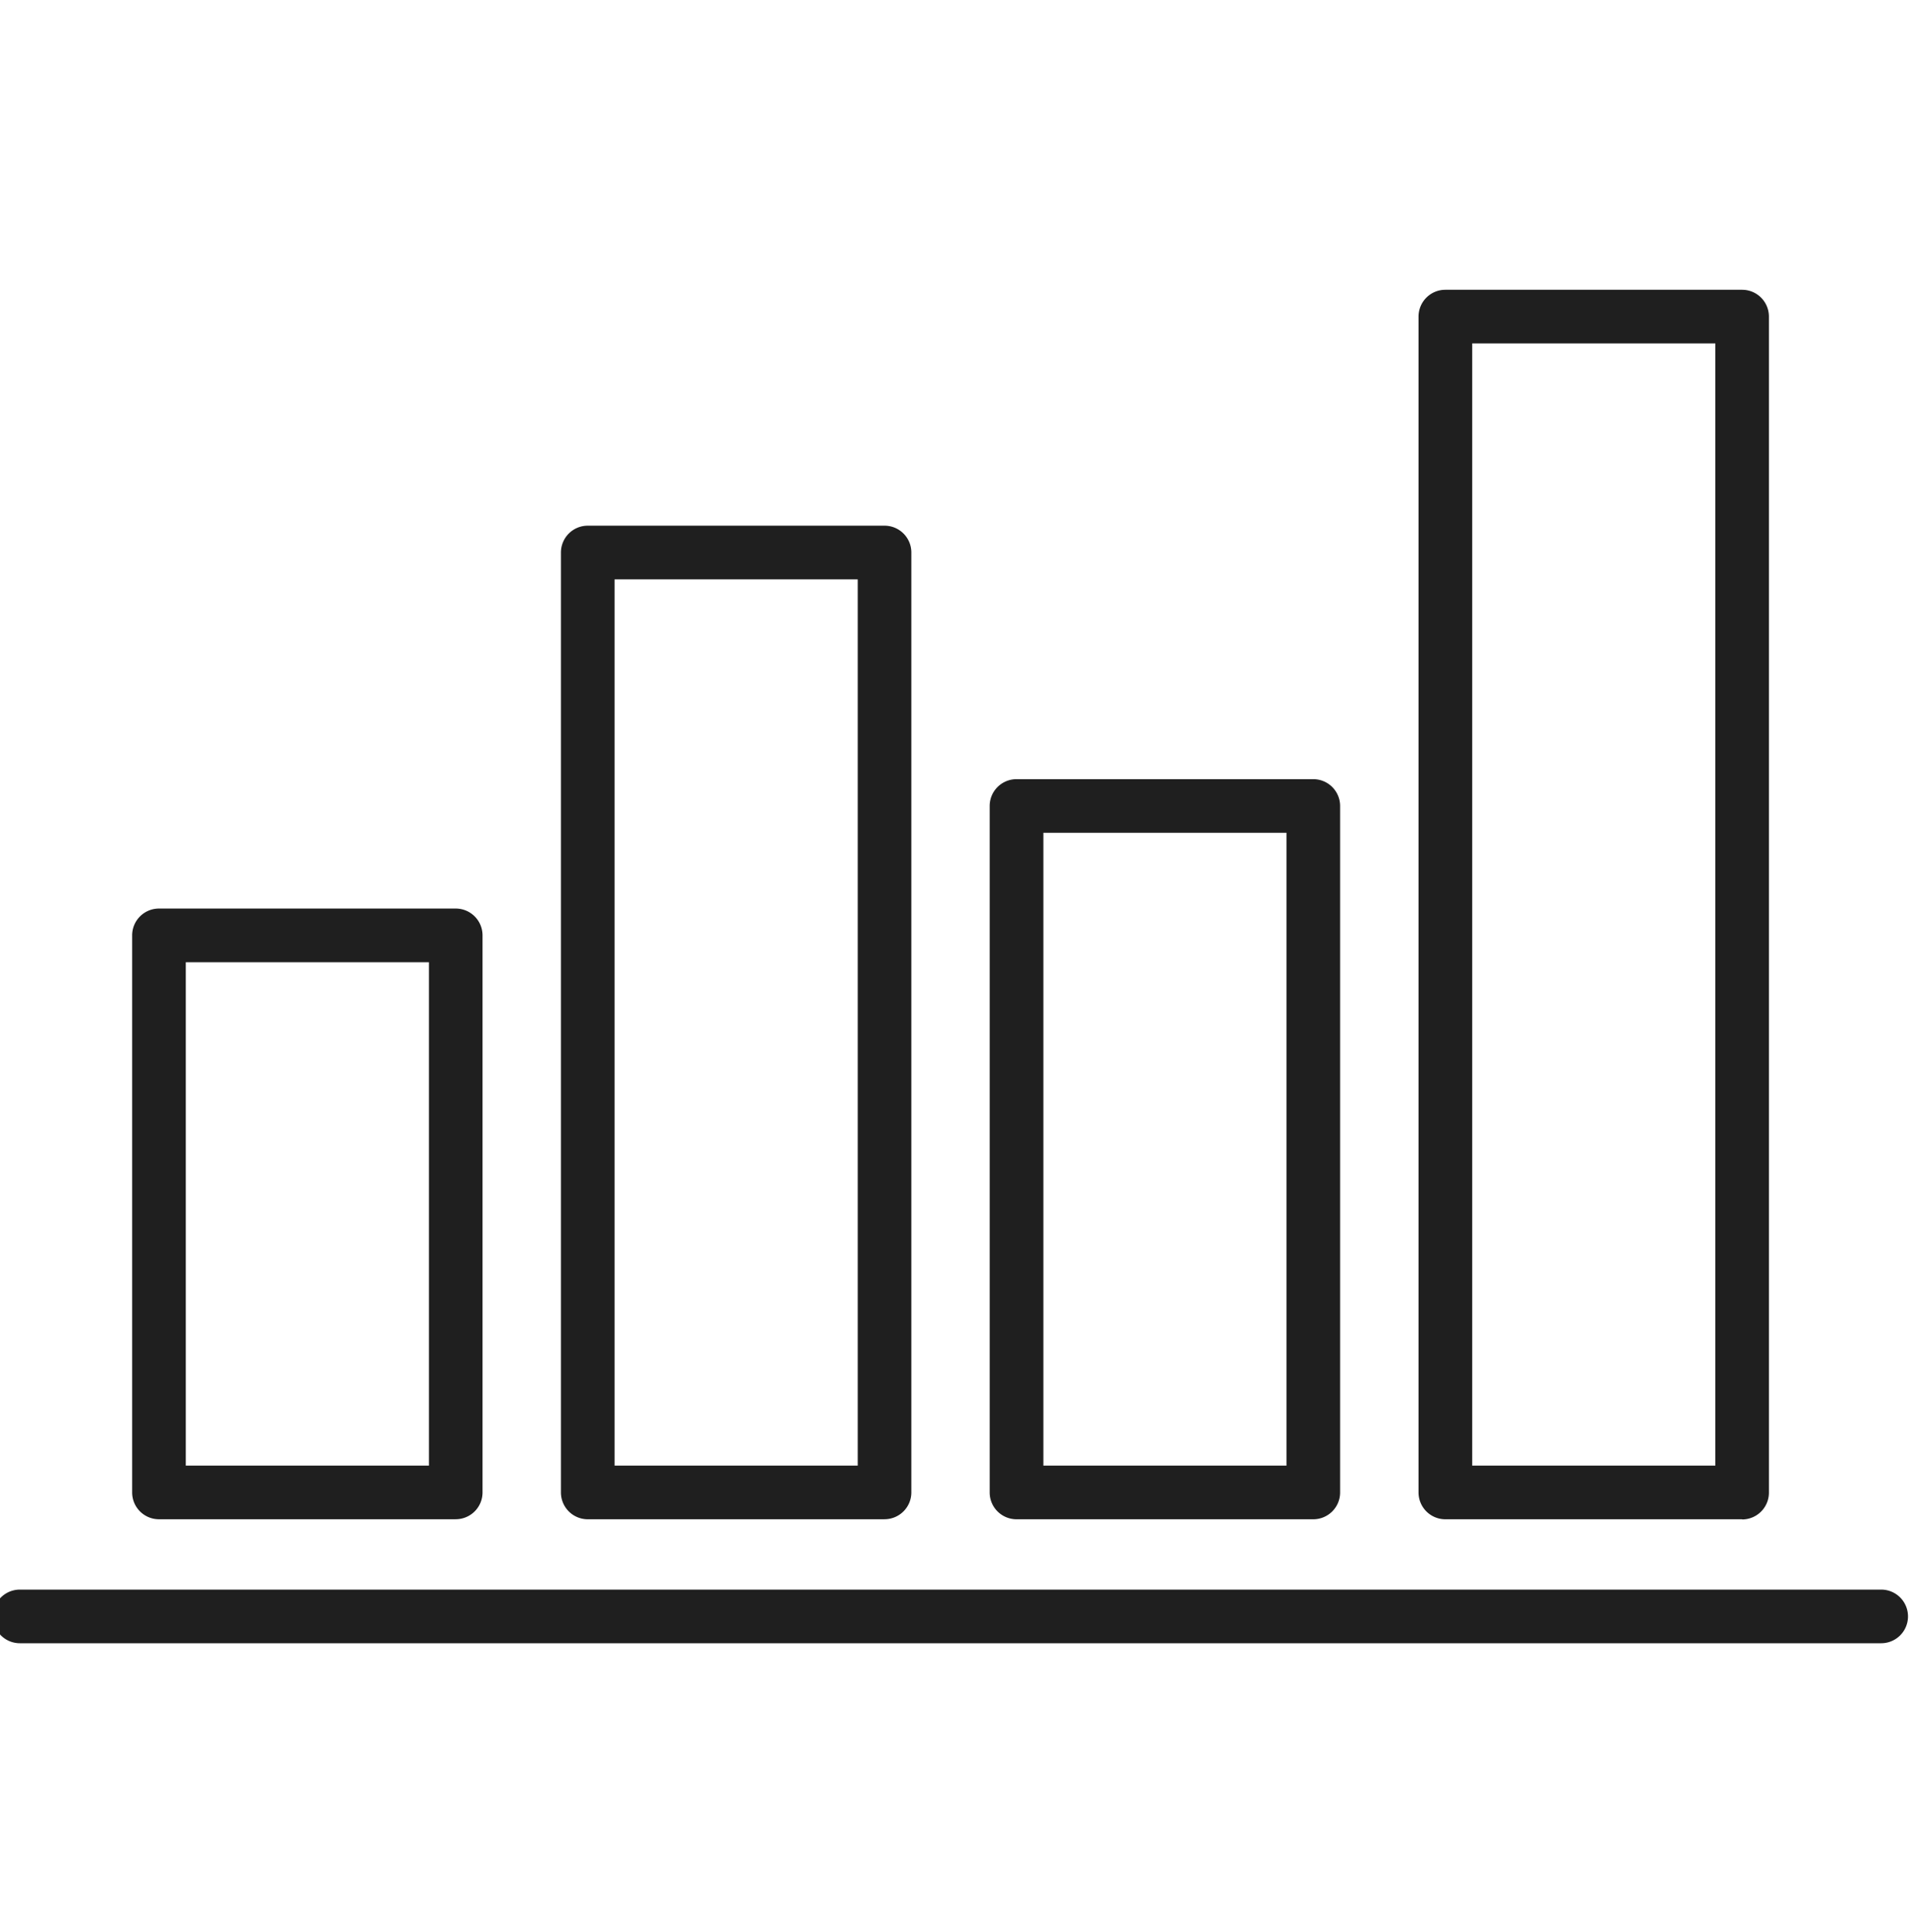
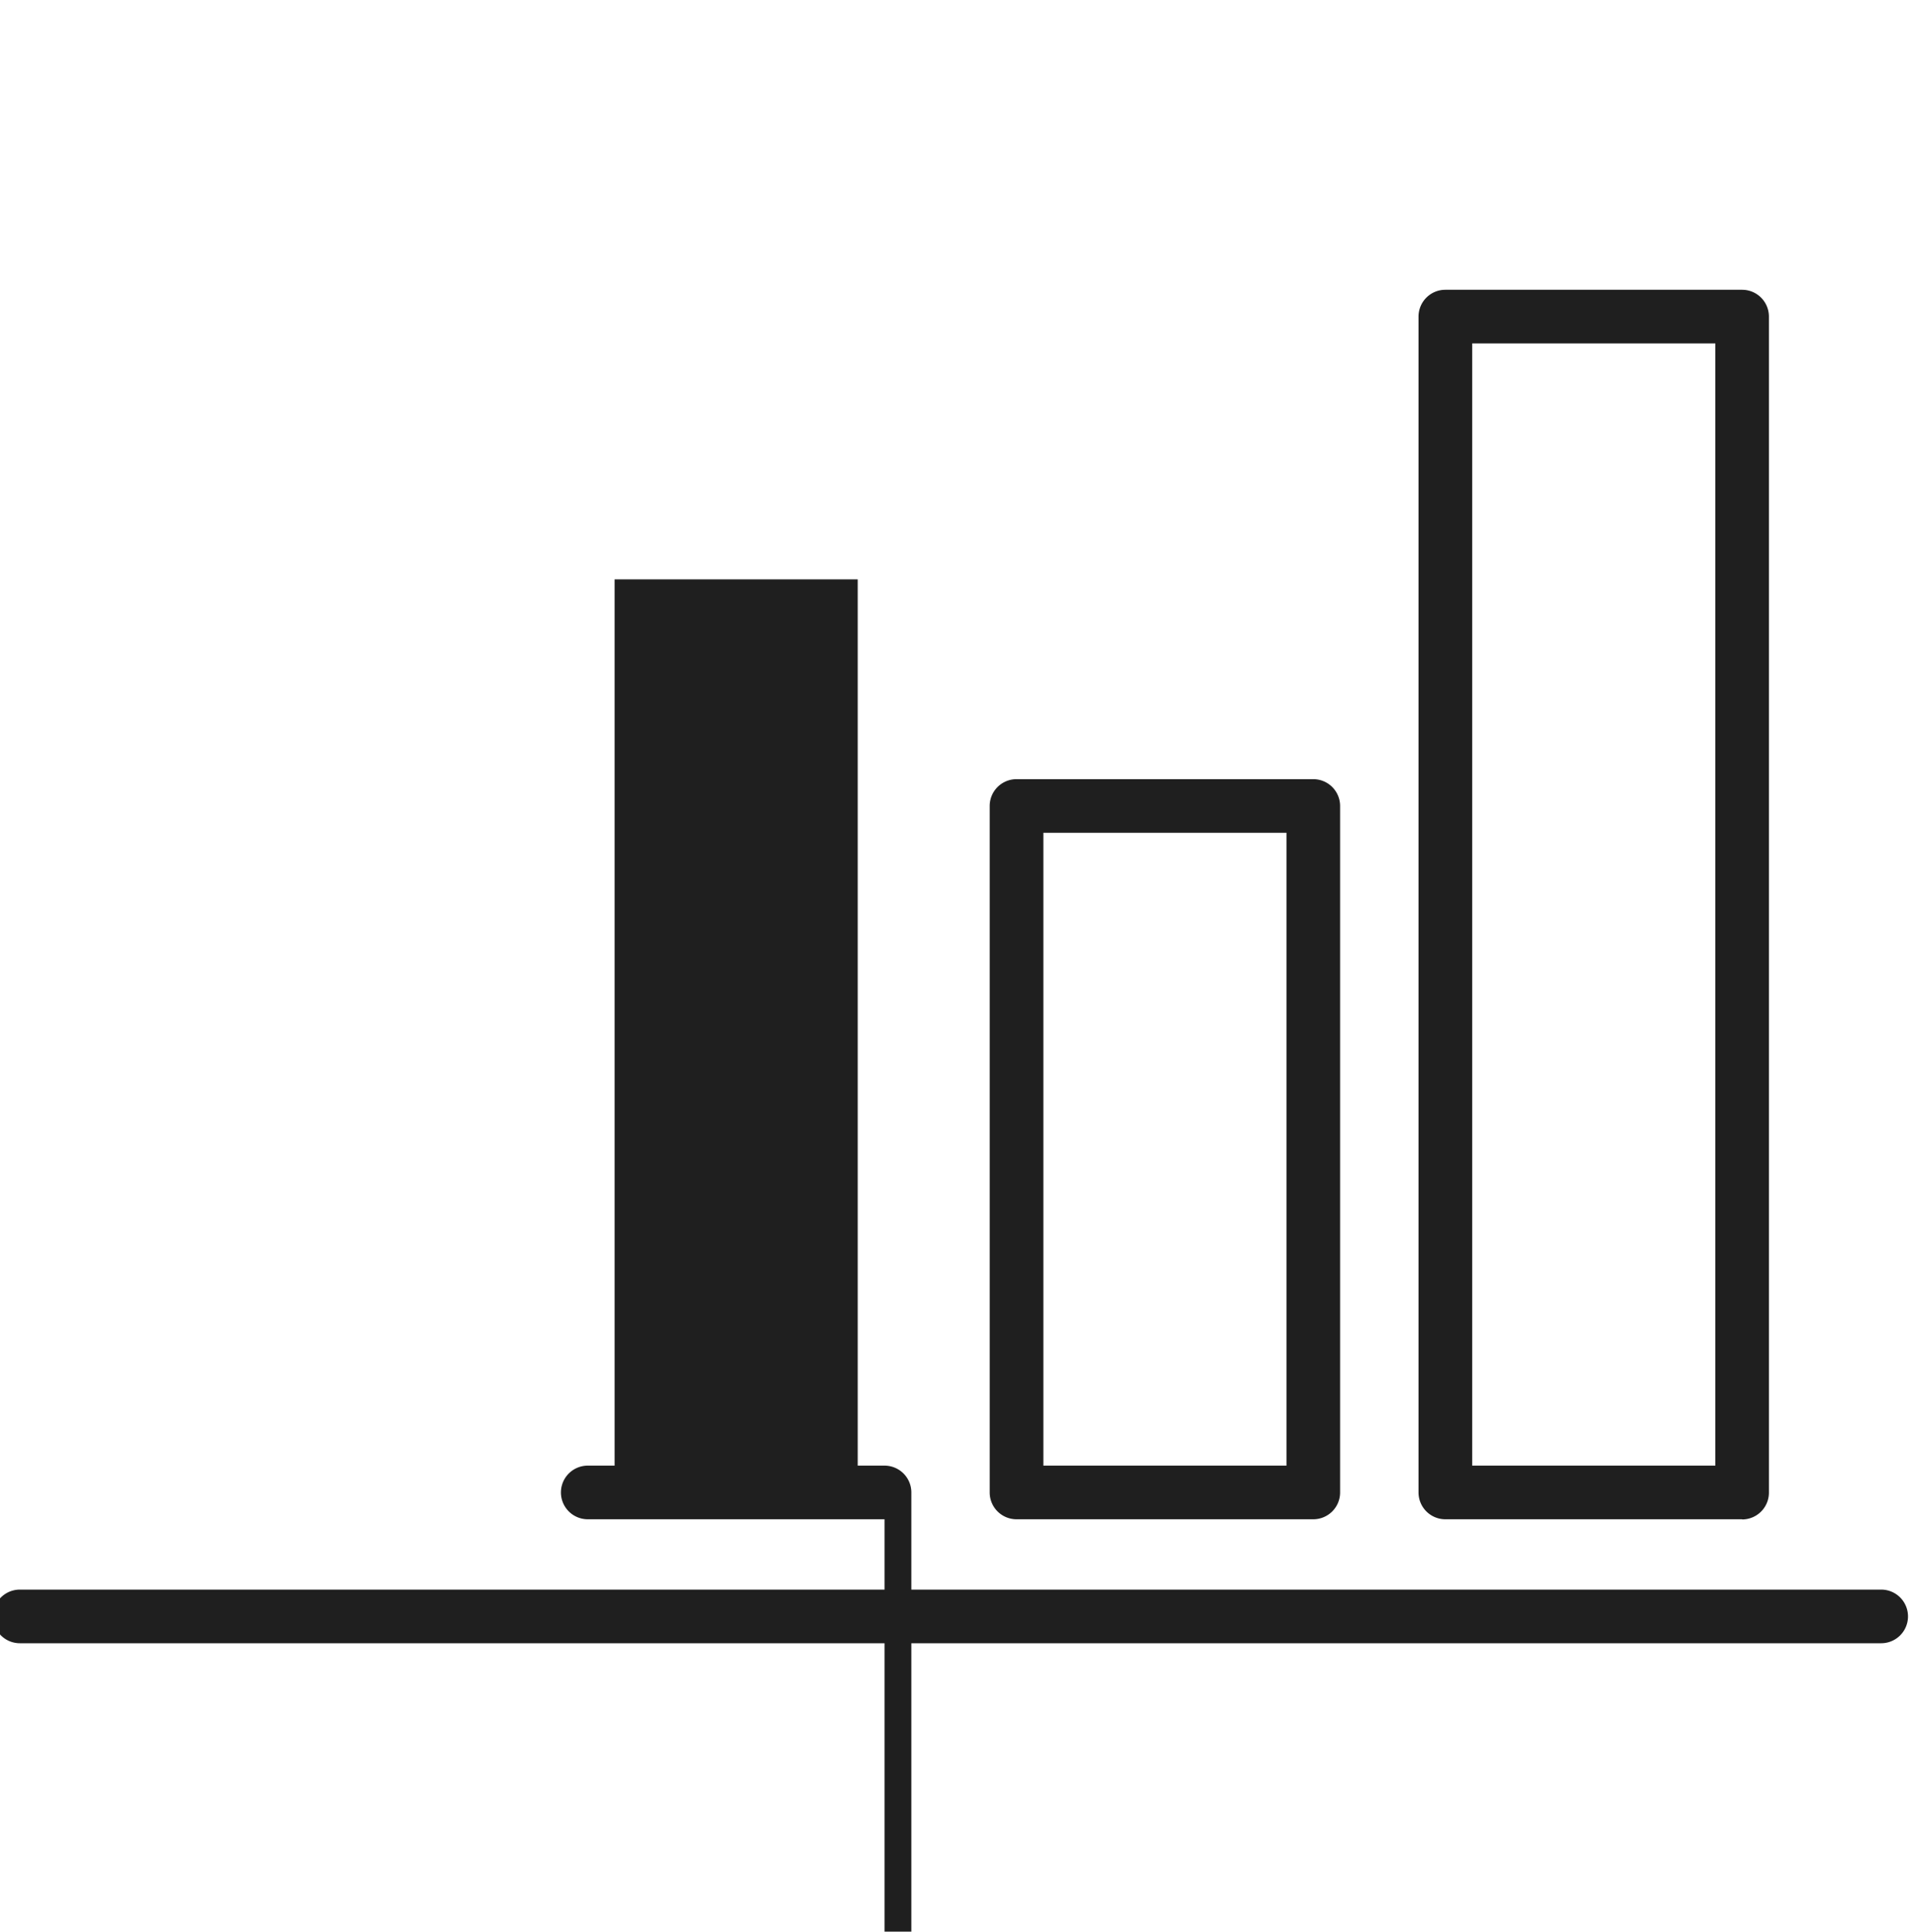
<svg xmlns="http://www.w3.org/2000/svg" width="135" height="136" viewBox="0 0 135 136">
  <defs>
    <clipPath id="clip-path">
      <rect id="Rectangle_21404" data-name="Rectangle 21404" width="135" height="136" transform="translate(0.487 -0.276)" fill="#1f1f1f" stroke="#707070" stroke-width="1" />
    </clipPath>
  </defs>
  <g id="Mask_Group_406" data-name="Mask Group 406" transform="translate(-0.487 0.276)" clip-path="url(#clip-path)">
    <g id="Group_24188" data-name="Group 24188" transform="translate(-0.003 20.127)">
      <g id="Group_24182" data-name="Group 24182" transform="translate(0 91.516)">
        <path id="Path_39044" data-name="Path 39044" d="M295.817,421.207H164.737a1.888,1.888,0,0,1,0-3.776h131.08a1.888,1.888,0,0,1,0,3.776Z" transform="translate(-162.849 -417.431)" fill="#1f1f1f" />
      </g>
      <g id="Group_24187" data-name="Group 24187" transform="translate(9.796 0)">
        <g id="Group_24183" data-name="Group 24183" transform="translate(60.394 34.456)">
          <path id="Path_39045" data-name="Path 39045" d="M211.658,448.383h-20.9a1.888,1.888,0,0,1-1.888-1.888V398.163a1.888,1.888,0,0,1,1.888-1.888h20.9a1.888,1.888,0,0,1,1.888,1.888V446.5A1.888,1.888,0,0,1,211.658,448.383Zm-19.009-3.776H209.77V400.051H192.649Z" transform="translate(-188.873 -396.275)" fill="#1f1f1f" />
        </g>
        <g id="Group_24184" data-name="Group 24184" transform="translate(90.593)">
          <path id="Path_39046" data-name="Path 39046" d="M222.855,470.064h-20.9a1.888,1.888,0,0,1-1.888-1.888V385.388a1.888,1.888,0,0,1,1.888-1.888h20.9a1.888,1.888,0,0,1,1.888,1.888v82.8a1.888,1.888,0,0,1-1.888,1.888Zm-19.009-3.776h17.121V387.276H203.846Z" transform="translate(-200.07 -383.5)" fill="#1f1f1f" />
        </g>
        <g id="Group_24185" data-name="Group 24185" transform="translate(30.2 16.609)">
-           <path id="Path_39047" data-name="Path 39047" d="M200.463,459.613h-20.9a1.888,1.888,0,0,1-1.888-1.888V391.546a1.888,1.888,0,0,1,1.888-1.888h20.9a1.888,1.888,0,0,1,1.888,1.888v66.176a1.888,1.888,0,0,1-1.888,1.888Zm-19.009-3.776h17.121v-62.4H181.454Z" transform="translate(-177.678 -389.658)" fill="#1f1f1f" />
+           <path id="Path_39047" data-name="Path 39047" d="M200.463,459.613h-20.9a1.888,1.888,0,0,1-1.888-1.888a1.888,1.888,0,0,1,1.888-1.888h20.9a1.888,1.888,0,0,1,1.888,1.888v66.176a1.888,1.888,0,0,1-1.888,1.888Zm-19.009-3.776h17.121v-62.4H181.454Z" transform="translate(-177.678 -389.658)" fill="#1f1f1f" />
        </g>
        <g id="Group_24186" data-name="Group 24186" transform="translate(0 43.566)">
-           <path id="Path_39048" data-name="Path 39048" d="M189.269,442.65h-20.9a1.888,1.888,0,0,1-1.888-1.888V401.541a1.888,1.888,0,0,1,1.888-1.888h20.9a1.888,1.888,0,0,1,1.888,1.888V440.76a1.888,1.888,0,0,1-1.888,1.888Zm-19.009-3.776h17.121v-35.44H170.26Z" transform="translate(-166.481 -399.653)" fill="#1f1f1f" />
-         </g>
+           </g>
      </g>
    </g>
  </g>
</svg>